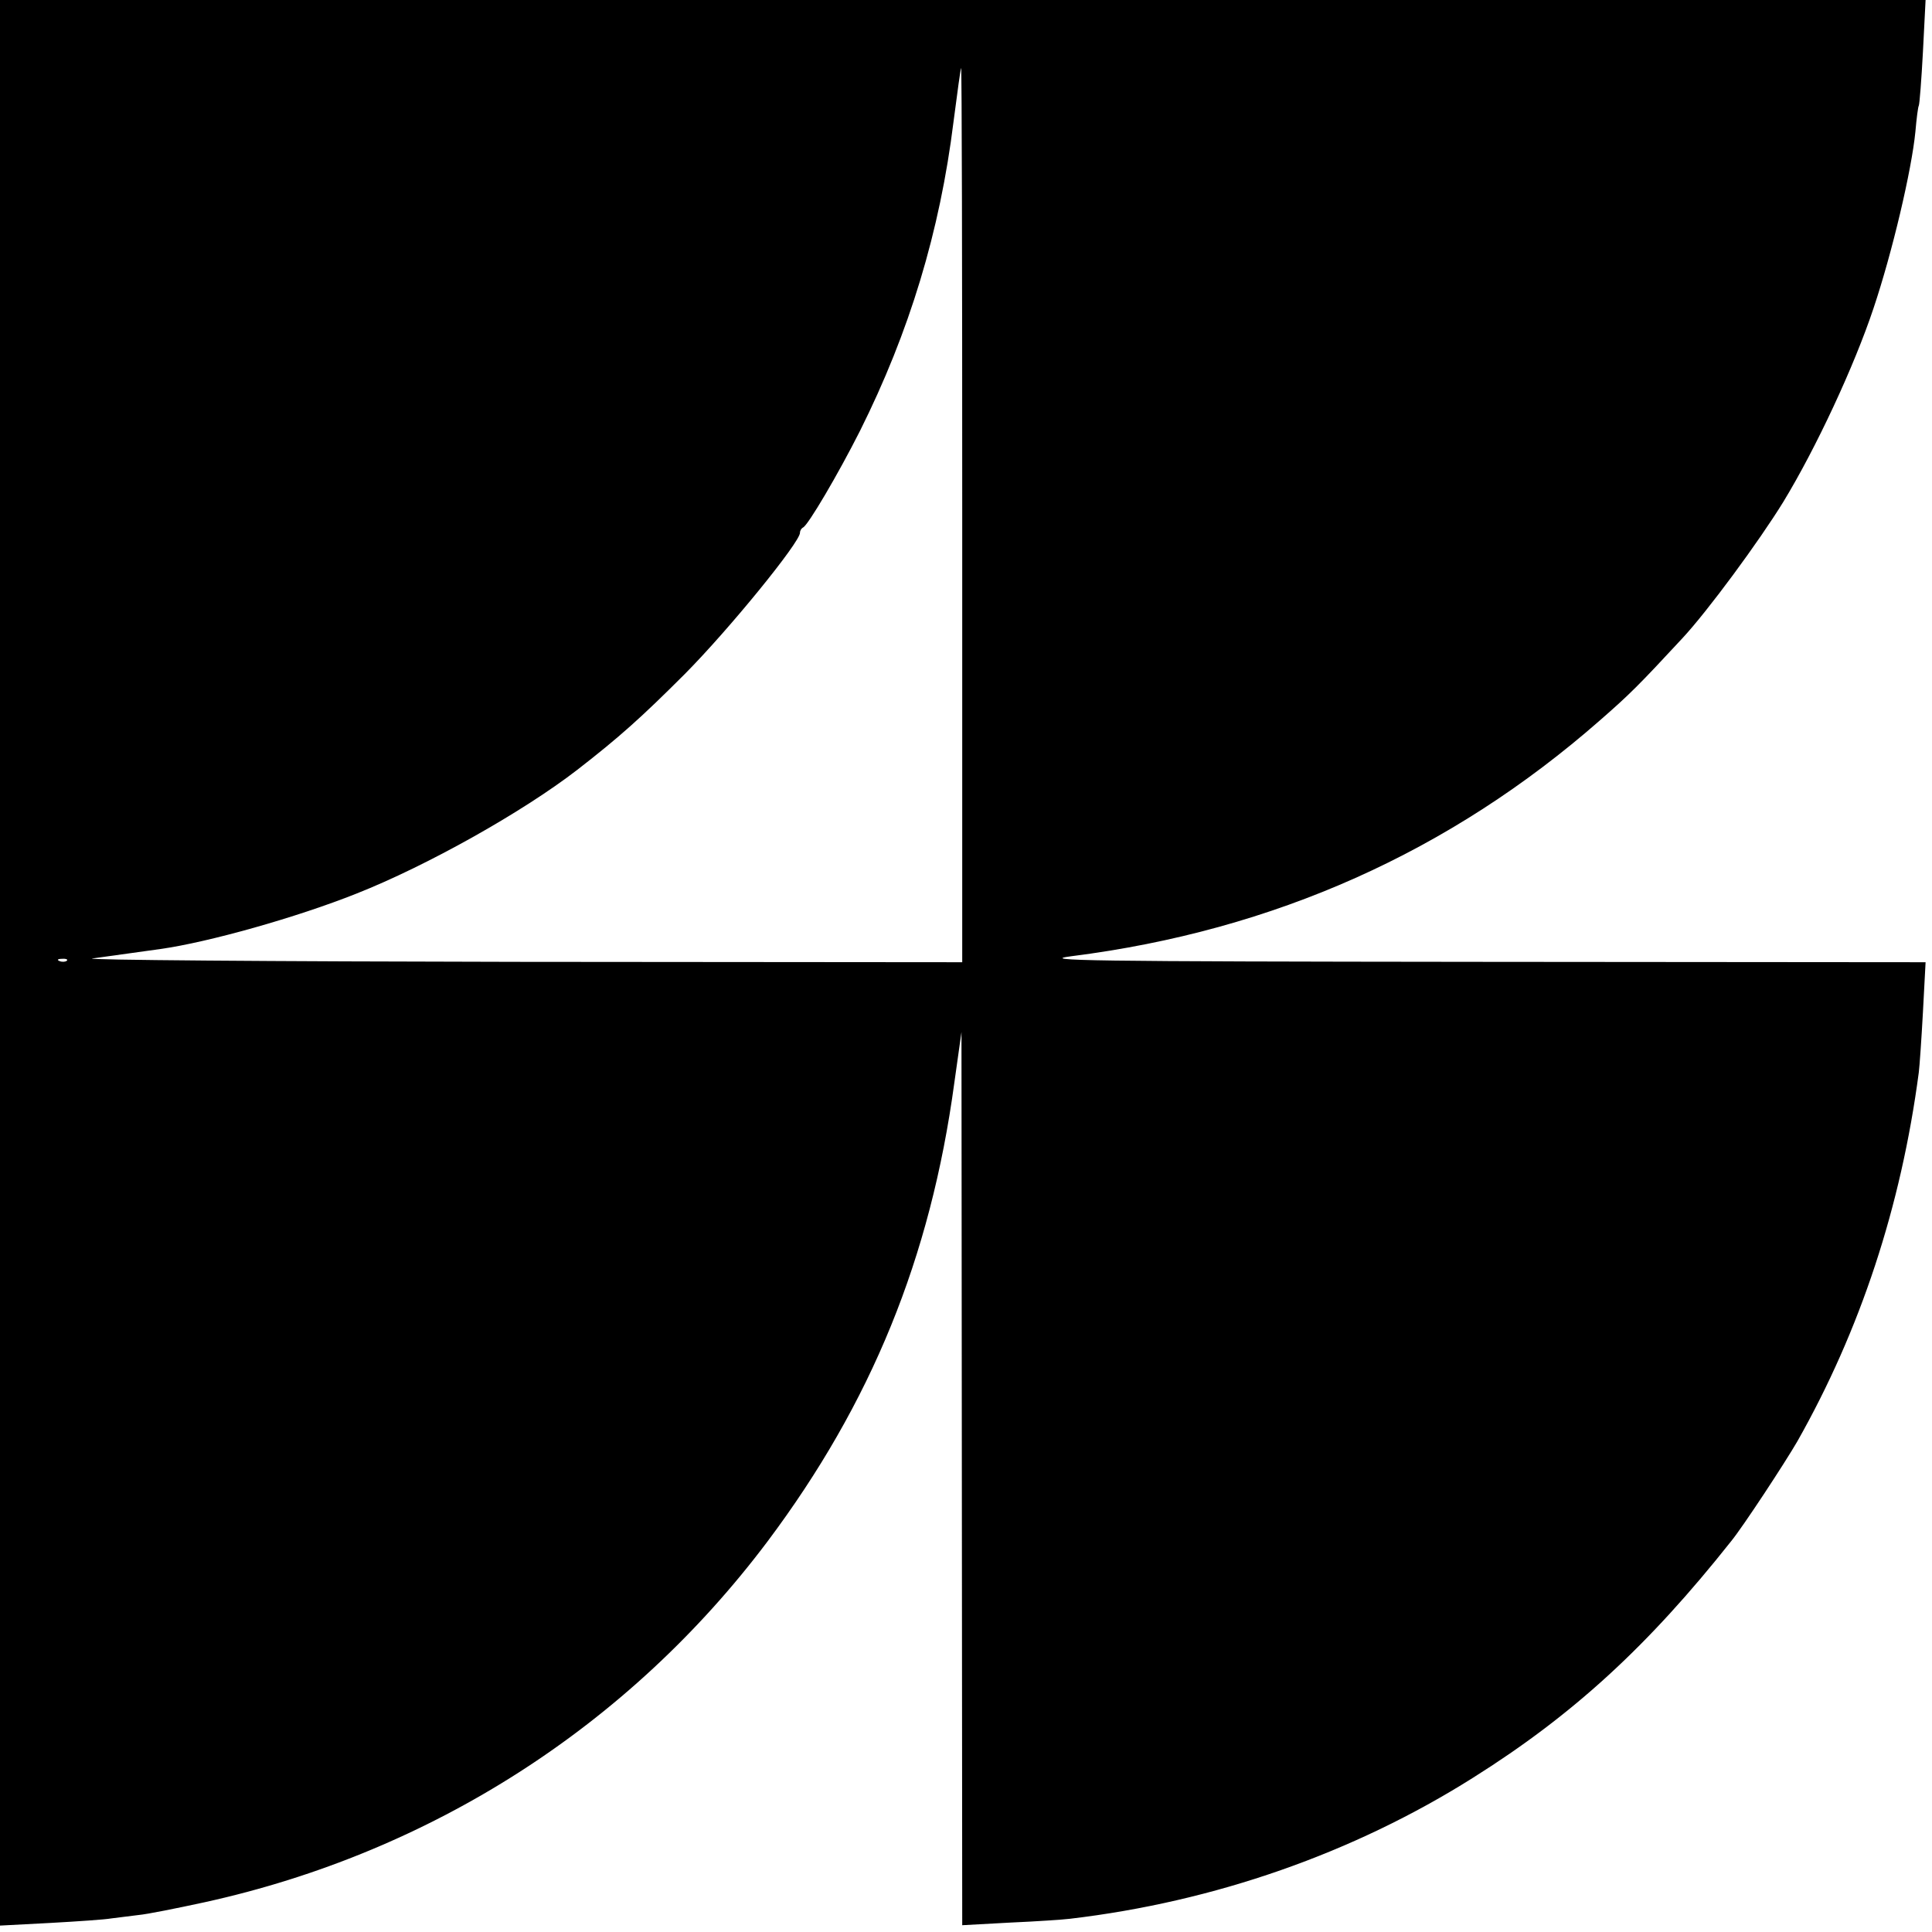
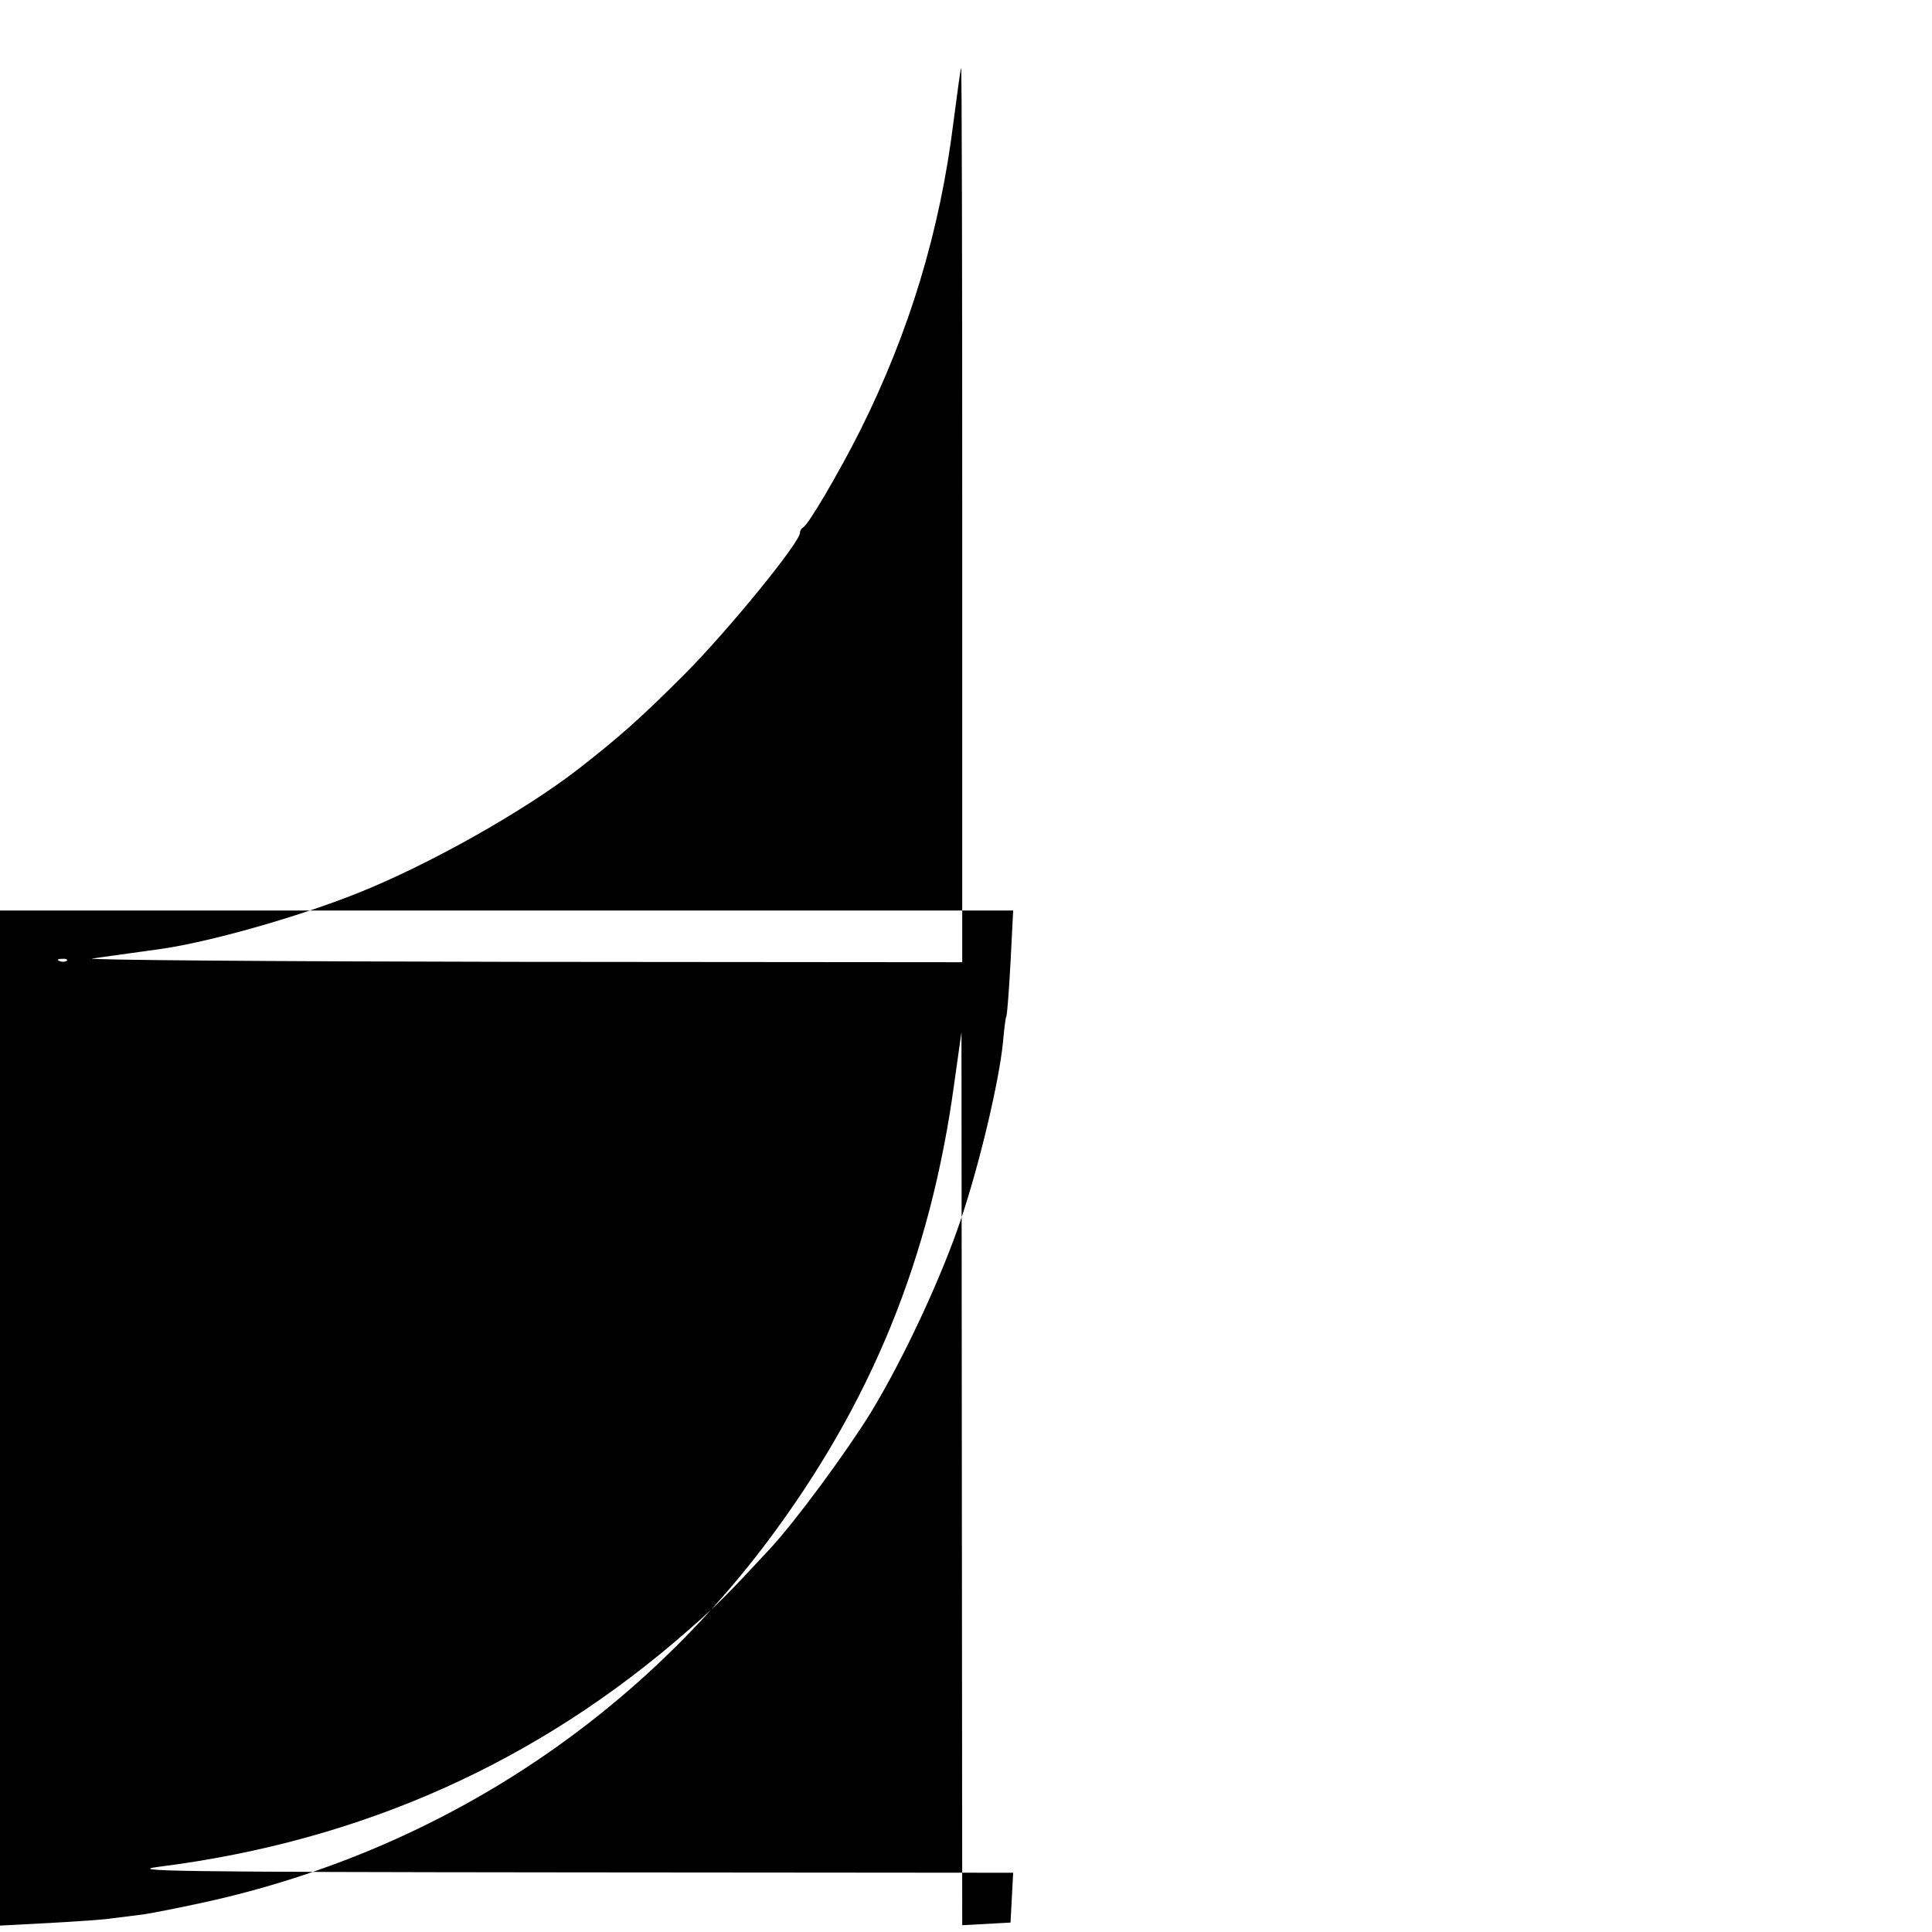
<svg xmlns="http://www.w3.org/2000/svg" version="1.0" width="512pt" height="512pt" viewBox="0 0 512 512" preserveAspectRatio="xMidYMid meet">
  <g transform="translate(0,512) scale(0.1,-0.1)" fill="#000000" stroke="none">
-     <path d="M0 2569 l0 -2552 133 7 c72 4 146 9 162 12 17 2 49 6 72 9 23 2 102 18 176 34 600 132 1124 468 1491 956 275 367 432 751 495 1215 l19 135 1 -1183 1 -1184 128 7 c70 3 141 8 157 10 383 45 752 174 1069 374 264 166 463 348 684 627 31 38 142 207 175 264 167 295 275 622 322 978 2 15 7 87 11 160 l7 132 -1184 1 c-1041 1 -1171 3 -1079 15 537 68 1003 277 1400 625 79 69 103 93 218 217 68 73 204 258 268 362 87 143 188 360 239 513 50 149 101 366 111 468 3 35 7 66 9 69 2 4 7 68 11 143 l7 137 -2552 0 -2551 0 0 -2551z m2550 1186 l0 -1185 -1182 1 c-651 1 -1156 5 -1123 9 74 10 128 18 180 25 128 18 362 84 520 147 187 74 440 216 585 328 112 87 169 138 285 254 118 119 305 349 305 374 0 6 4 12 8 14 13 5 94 143 151 256 131 262 212 529 248 820 10 78 19 142 20 142 2 0 3 -533 3 -1185z m-2373 -1181 c-3 -3 -12 -4 -19 -1 -8 3 -5 6 6 6 11 1 17 -2 13 -5z" />
+     <path d="M0 2569 l0 -2552 133 7 c72 4 146 9 162 12 17 2 49 6 72 9 23 2 102 18 176 34 600 132 1124 468 1491 956 275 367 432 751 495 1215 l19 135 1 -1183 1 -1184 128 7 l7 132 -1184 1 c-1041 1 -1171 3 -1079 15 537 68 1003 277 1400 625 79 69 103 93 218 217 68 73 204 258 268 362 87 143 188 360 239 513 50 149 101 366 111 468 3 35 7 66 9 69 2 4 7 68 11 143 l7 137 -2552 0 -2551 0 0 -2551z m2550 1186 l0 -1185 -1182 1 c-651 1 -1156 5 -1123 9 74 10 128 18 180 25 128 18 362 84 520 147 187 74 440 216 585 328 112 87 169 138 285 254 118 119 305 349 305 374 0 6 4 12 8 14 13 5 94 143 151 256 131 262 212 529 248 820 10 78 19 142 20 142 2 0 3 -533 3 -1185z m-2373 -1181 c-3 -3 -12 -4 -19 -1 -8 3 -5 6 6 6 11 1 17 -2 13 -5z" />
  </g>
</svg>